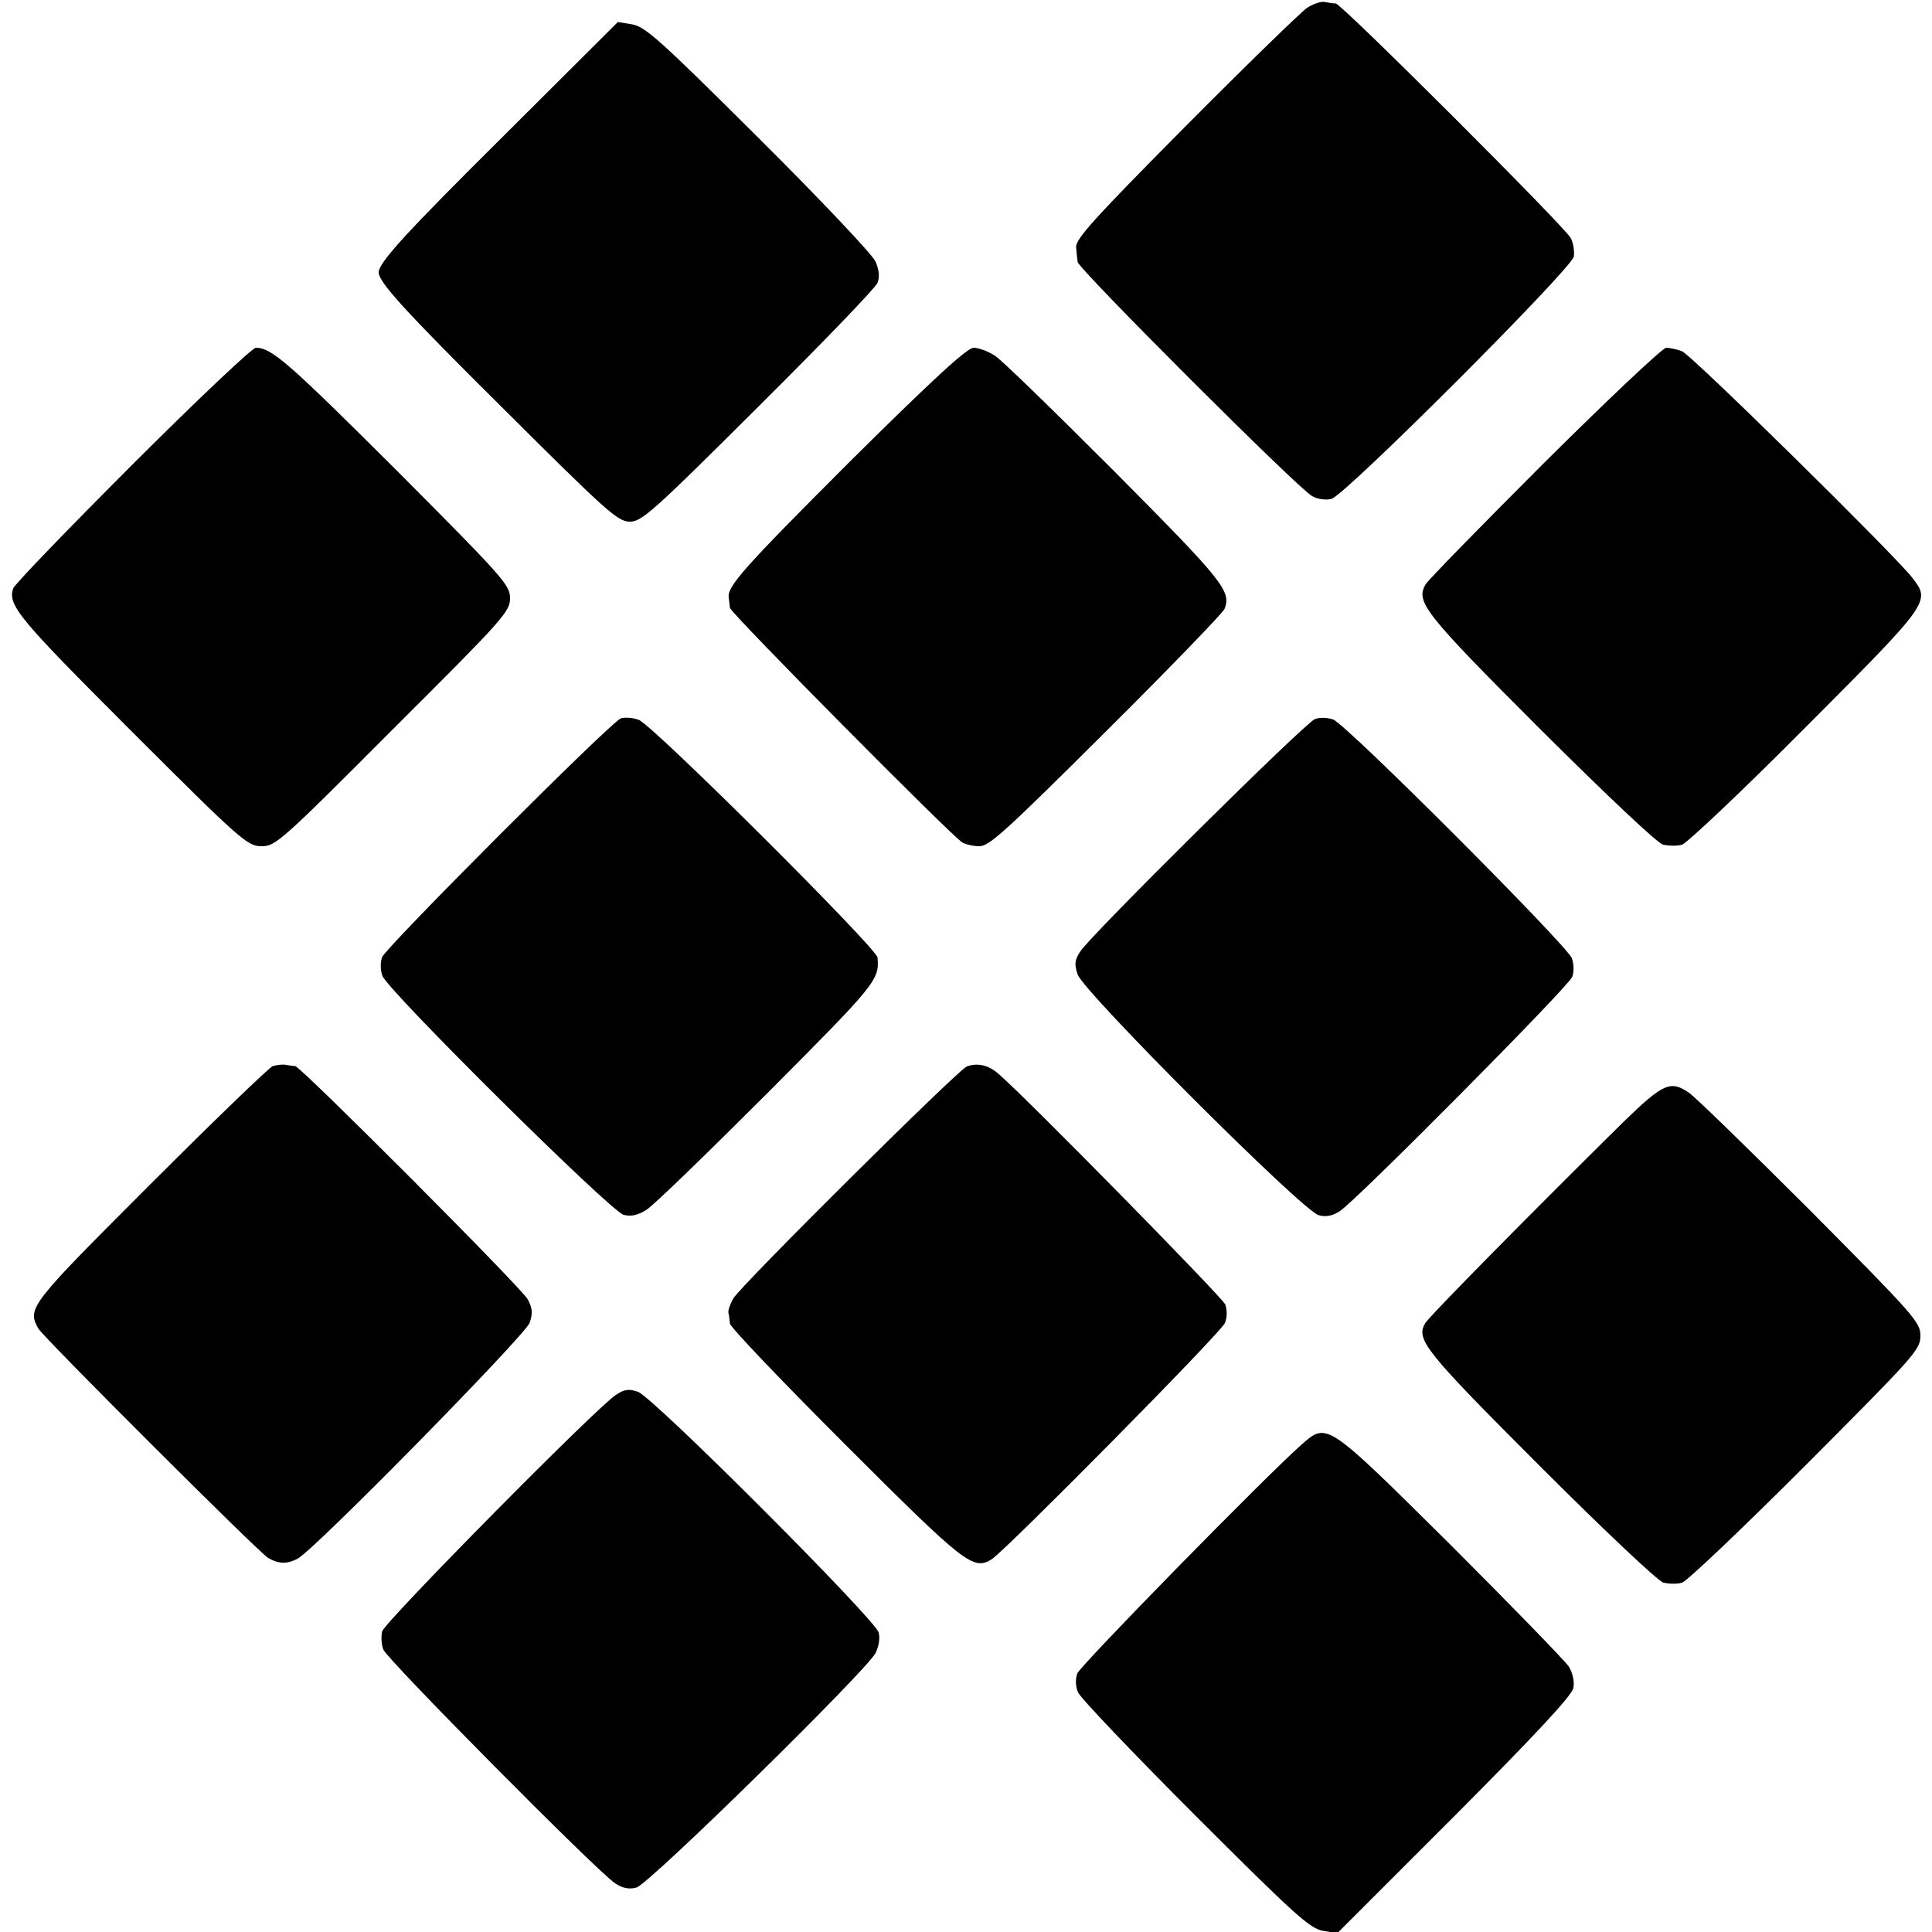
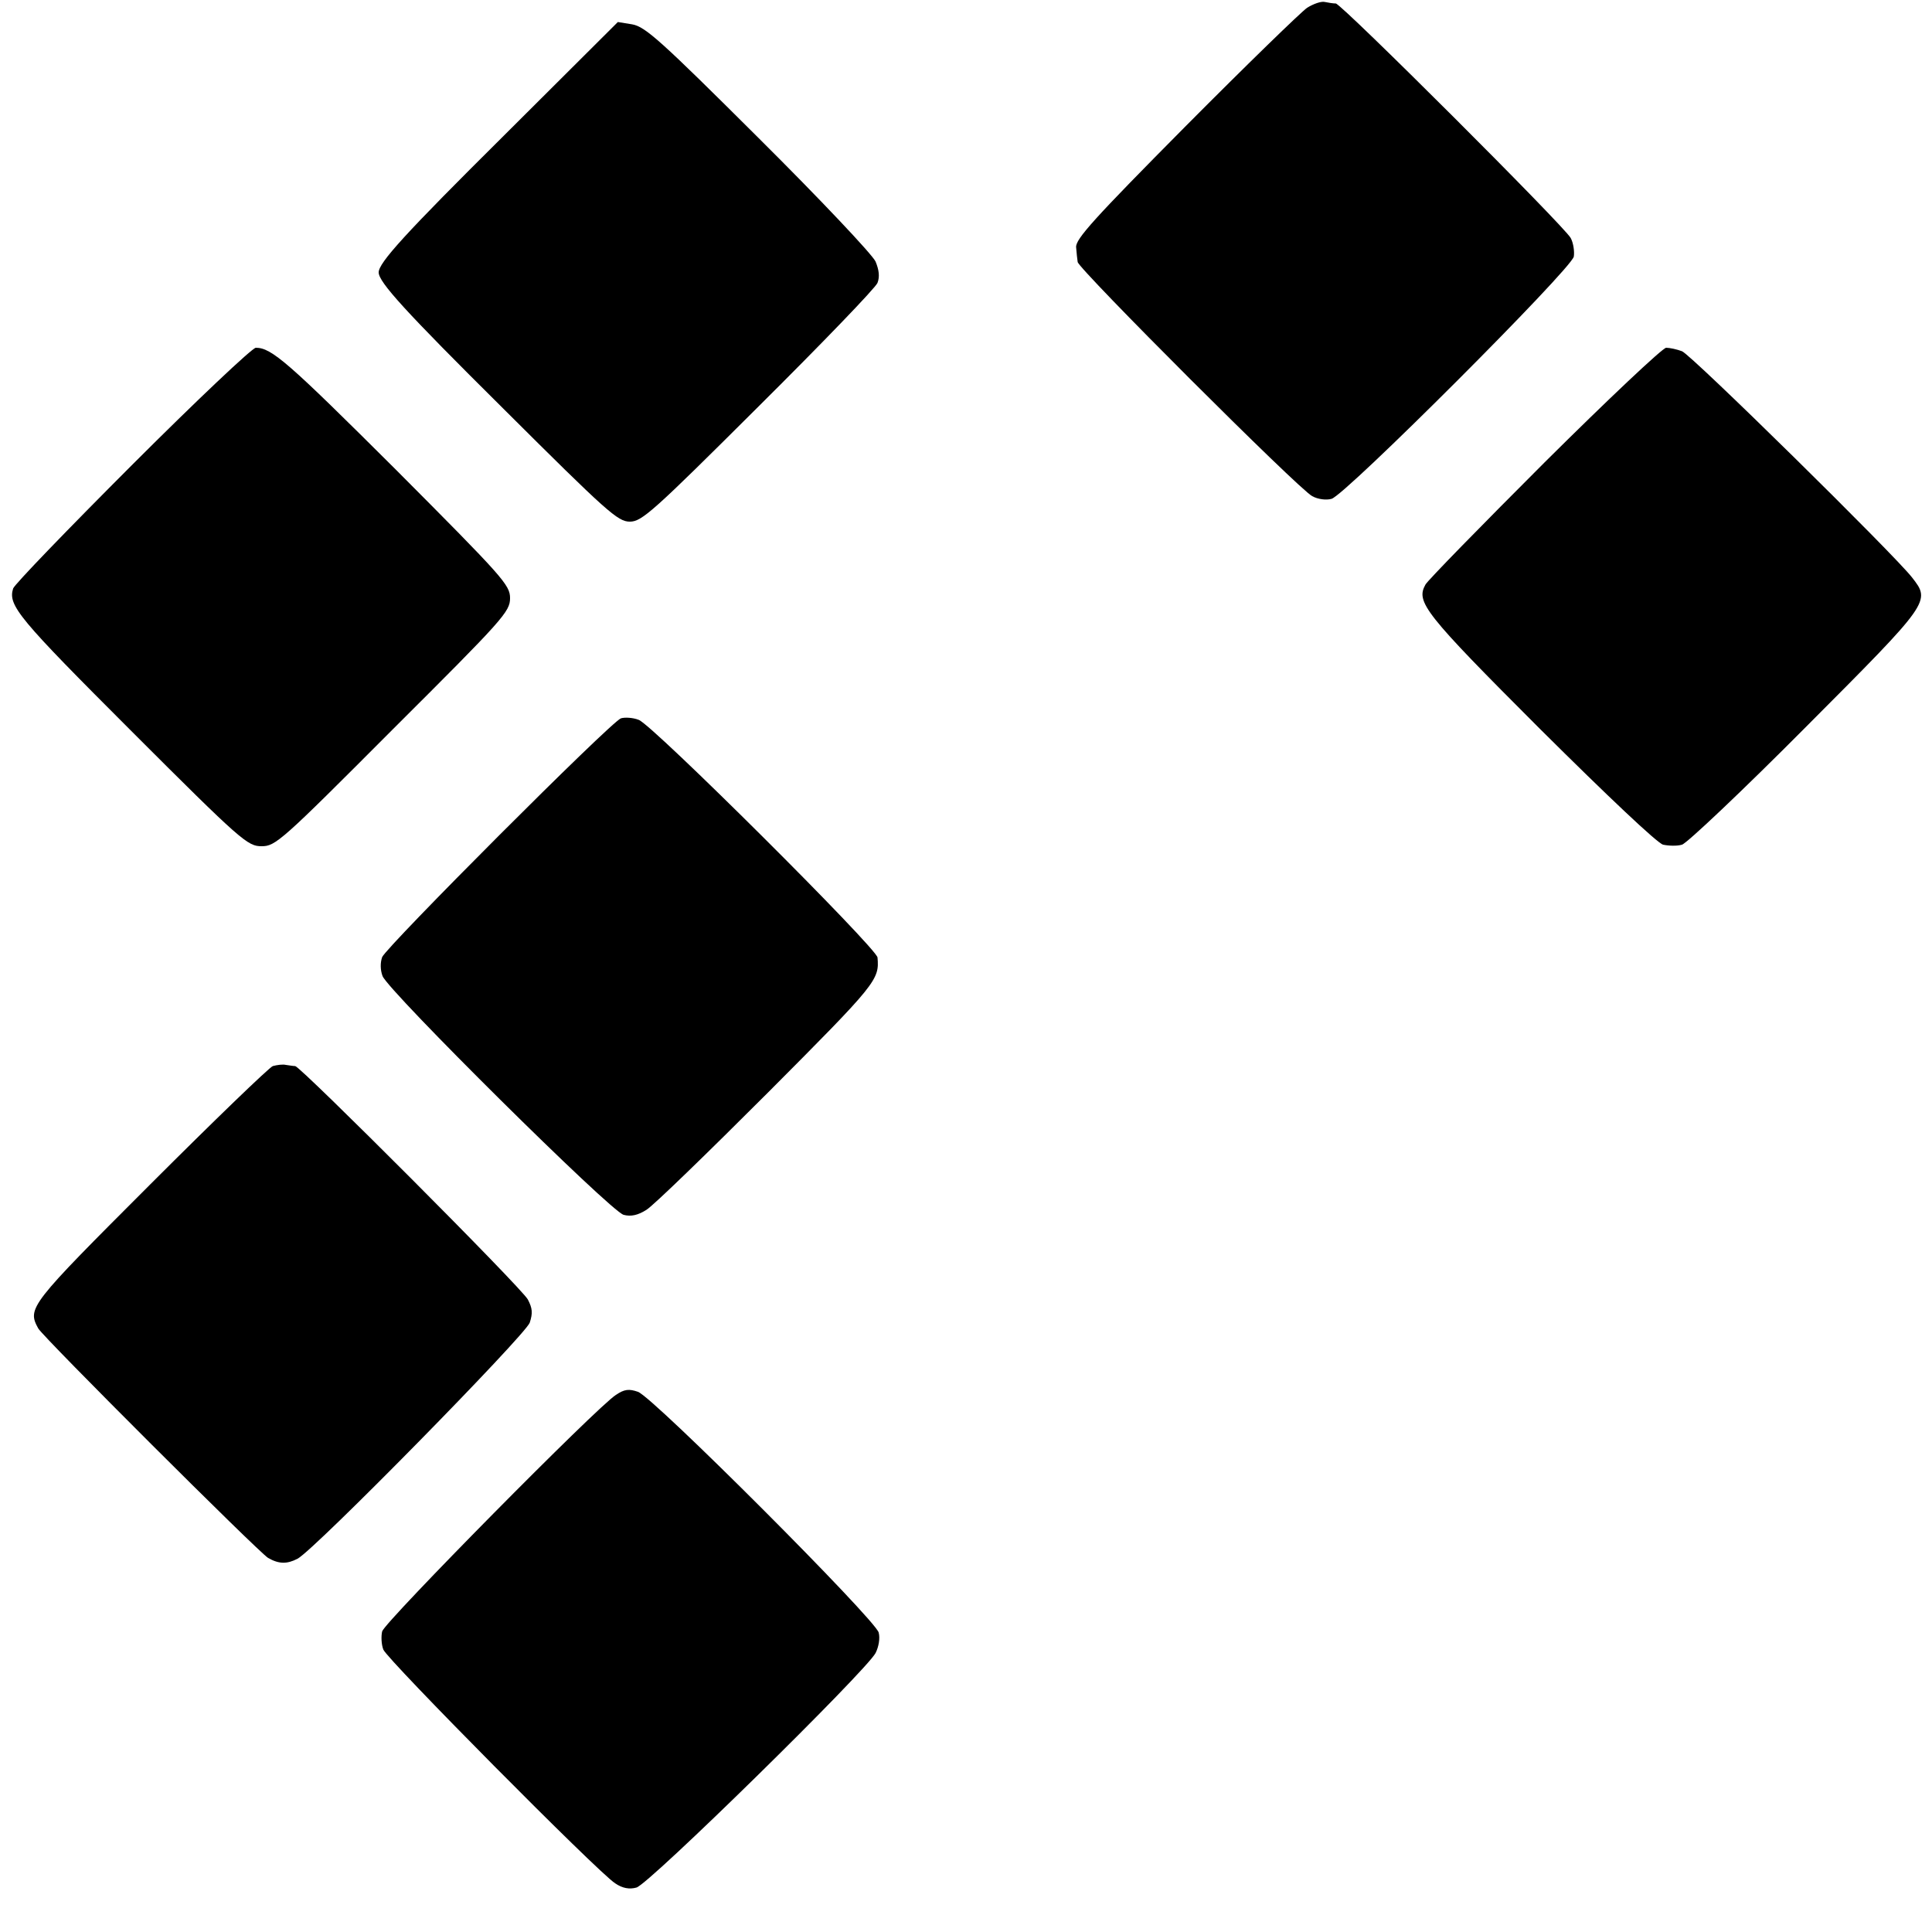
<svg xmlns="http://www.w3.org/2000/svg" version="1.0" width="500pt" height="500pt" viewBox="0 0 500 500" preserveAspectRatio="xMidYMid meet">
  <g transform="translate(0,500) scale(0.1,-0.1)" fill="#000000" stroke="none">
    <path d="M3383 4980 c-15 -10 -157 -148 -314 -306 -238 -240 -286 -293 -284 -314 1 -14 3 -31 4 -38 1 -17 574 -590 607 -606 14 -8 36 -11 50 -7 35 9 621 595 627 627 2 13 -1 35 -8 48 -16 30 -593 606 -608 607 -7 0 -19 2 -29 4 -9 2 -29 -5 -45 -15z" />
    <path d="M1304 4649 c-256 -254 -324 -329 -324 -354 0 -25 68 -100 322 -352 270 -269 297 -293 328 -293 31 0 59 25 333 298 164 163 303 307 308 320 6 16 4 33 -5 55 -8 18 -144 162 -303 320 -254 253 -293 288 -327 294 l-37 6 -295 -294z" />
    <path d="M343 3798 c-167 -167 -306 -311 -309 -321 -14 -44 14 -77 306 -369 286 -286 301 -298 337 -298 36 0 50 12 340 303 286 285 303 304 303 339 0 34 -17 53 -296 333 -279 278 -321 315 -362 315 -9 0 -153 -136 -319 -302z" />
-     <path d="M2202 3808 c-277 -277 -321 -326 -316 -355 1 -7 2 -19 3 -26 1 -13 571 -588 601 -607 8 -5 28 -10 45 -10 25 0 70 41 328 298 164 163 302 306 306 316 18 46 -2 71 -283 354 -155 155 -295 292 -312 302 -17 11 -42 20 -54 20 -17 0 -102 -78 -318 -292z" />
    <path d="M3997 3803 c-164 -164 -303 -306 -308 -316 -25 -45 -4 -73 296 -373 177 -176 304 -296 319 -300 14 -3 36 -4 49 0 12 3 156 139 320 304 325 326 324 325 275 388 -47 60 -571 576 -595 585 -13 5 -32 9 -41 9 -9 0 -151 -134 -315 -297z" />
    <path d="M1607 3141 c-26 -9 -607 -591 -618 -618 -5 -14 -5 -33 1 -49 15 -39 591 -610 624 -618 19 -5 37 -1 59 13 18 11 159 148 315 304 281 282 288 291 283 349 -2 24 -584 604 -618 615 -15 6 -36 7 -46 4z" />
-     <path d="M3403 3139 c-25 -9 -579 -558 -607 -601 -15 -23 -16 -33 -7 -60 15 -45 584 -614 624 -623 18 -5 36 -2 55 11 43 28 592 581 601 606 5 13 4 34 -1 48 -12 33 -585 607 -618 618 -14 5 -35 6 -47 1z" />
    <path d="M706 2241 c-10 -4 -153 -142 -317 -306 -313 -313 -319 -320 -290 -373 12 -22 572 -581 595 -594 28 -16 49 -16 76 -2 44 23 589 578 601 611 8 25 7 37 -5 60 -16 30 -587 602 -602 604 -5 0 -16 2 -24 3 -8 2 -23 0 -34 -3z" />
-     <path d="M2502 2240 c-25 -11 -580 -562 -604 -600 -8 -14 -14 -31 -13 -37 2 -7 3 -20 4 -28 0 -9 135 -150 299 -314 311 -311 331 -326 379 -296 39 26 594 587 603 611 6 14 6 34 1 48 -8 19 -516 536 -587 597 -26 23 -55 29 -82 19z" />
-     <path d="M4201 2096 c-217 -214 -505 -505 -513 -521 -24 -42 0 -72 298 -370 169 -169 305 -297 319 -301 14 -3 35 -4 48 0 12 3 156 140 320 304 283 284 297 299 297 335 0 35 -14 51 -286 325 -158 158 -299 295 -313 304 -48 33 -67 24 -170 -76z" />
    <path d="M1594 1390 c-47 -29 -598 -587 -605 -612 -3 -13 -2 -34 3 -47 9 -25 556 -577 600 -605 19 -13 37 -16 55 -11 31 7 594 560 619 607 8 16 12 38 8 53 -8 33 -584 610 -623 623 -23 8 -35 7 -57 -8z" />
-     <path d="M3368 1261 c-90 -79 -573 -572 -580 -592 -5 -14 -5 -33 2 -49 6 -14 142 -157 303 -318 258 -258 297 -293 331 -299 l37 -6 304 304 c214 215 304 312 307 331 3 16 -2 39 -12 55 -10 15 -148 157 -307 316 -322 319 -318 317 -385 258z" />
  </g>
</svg>